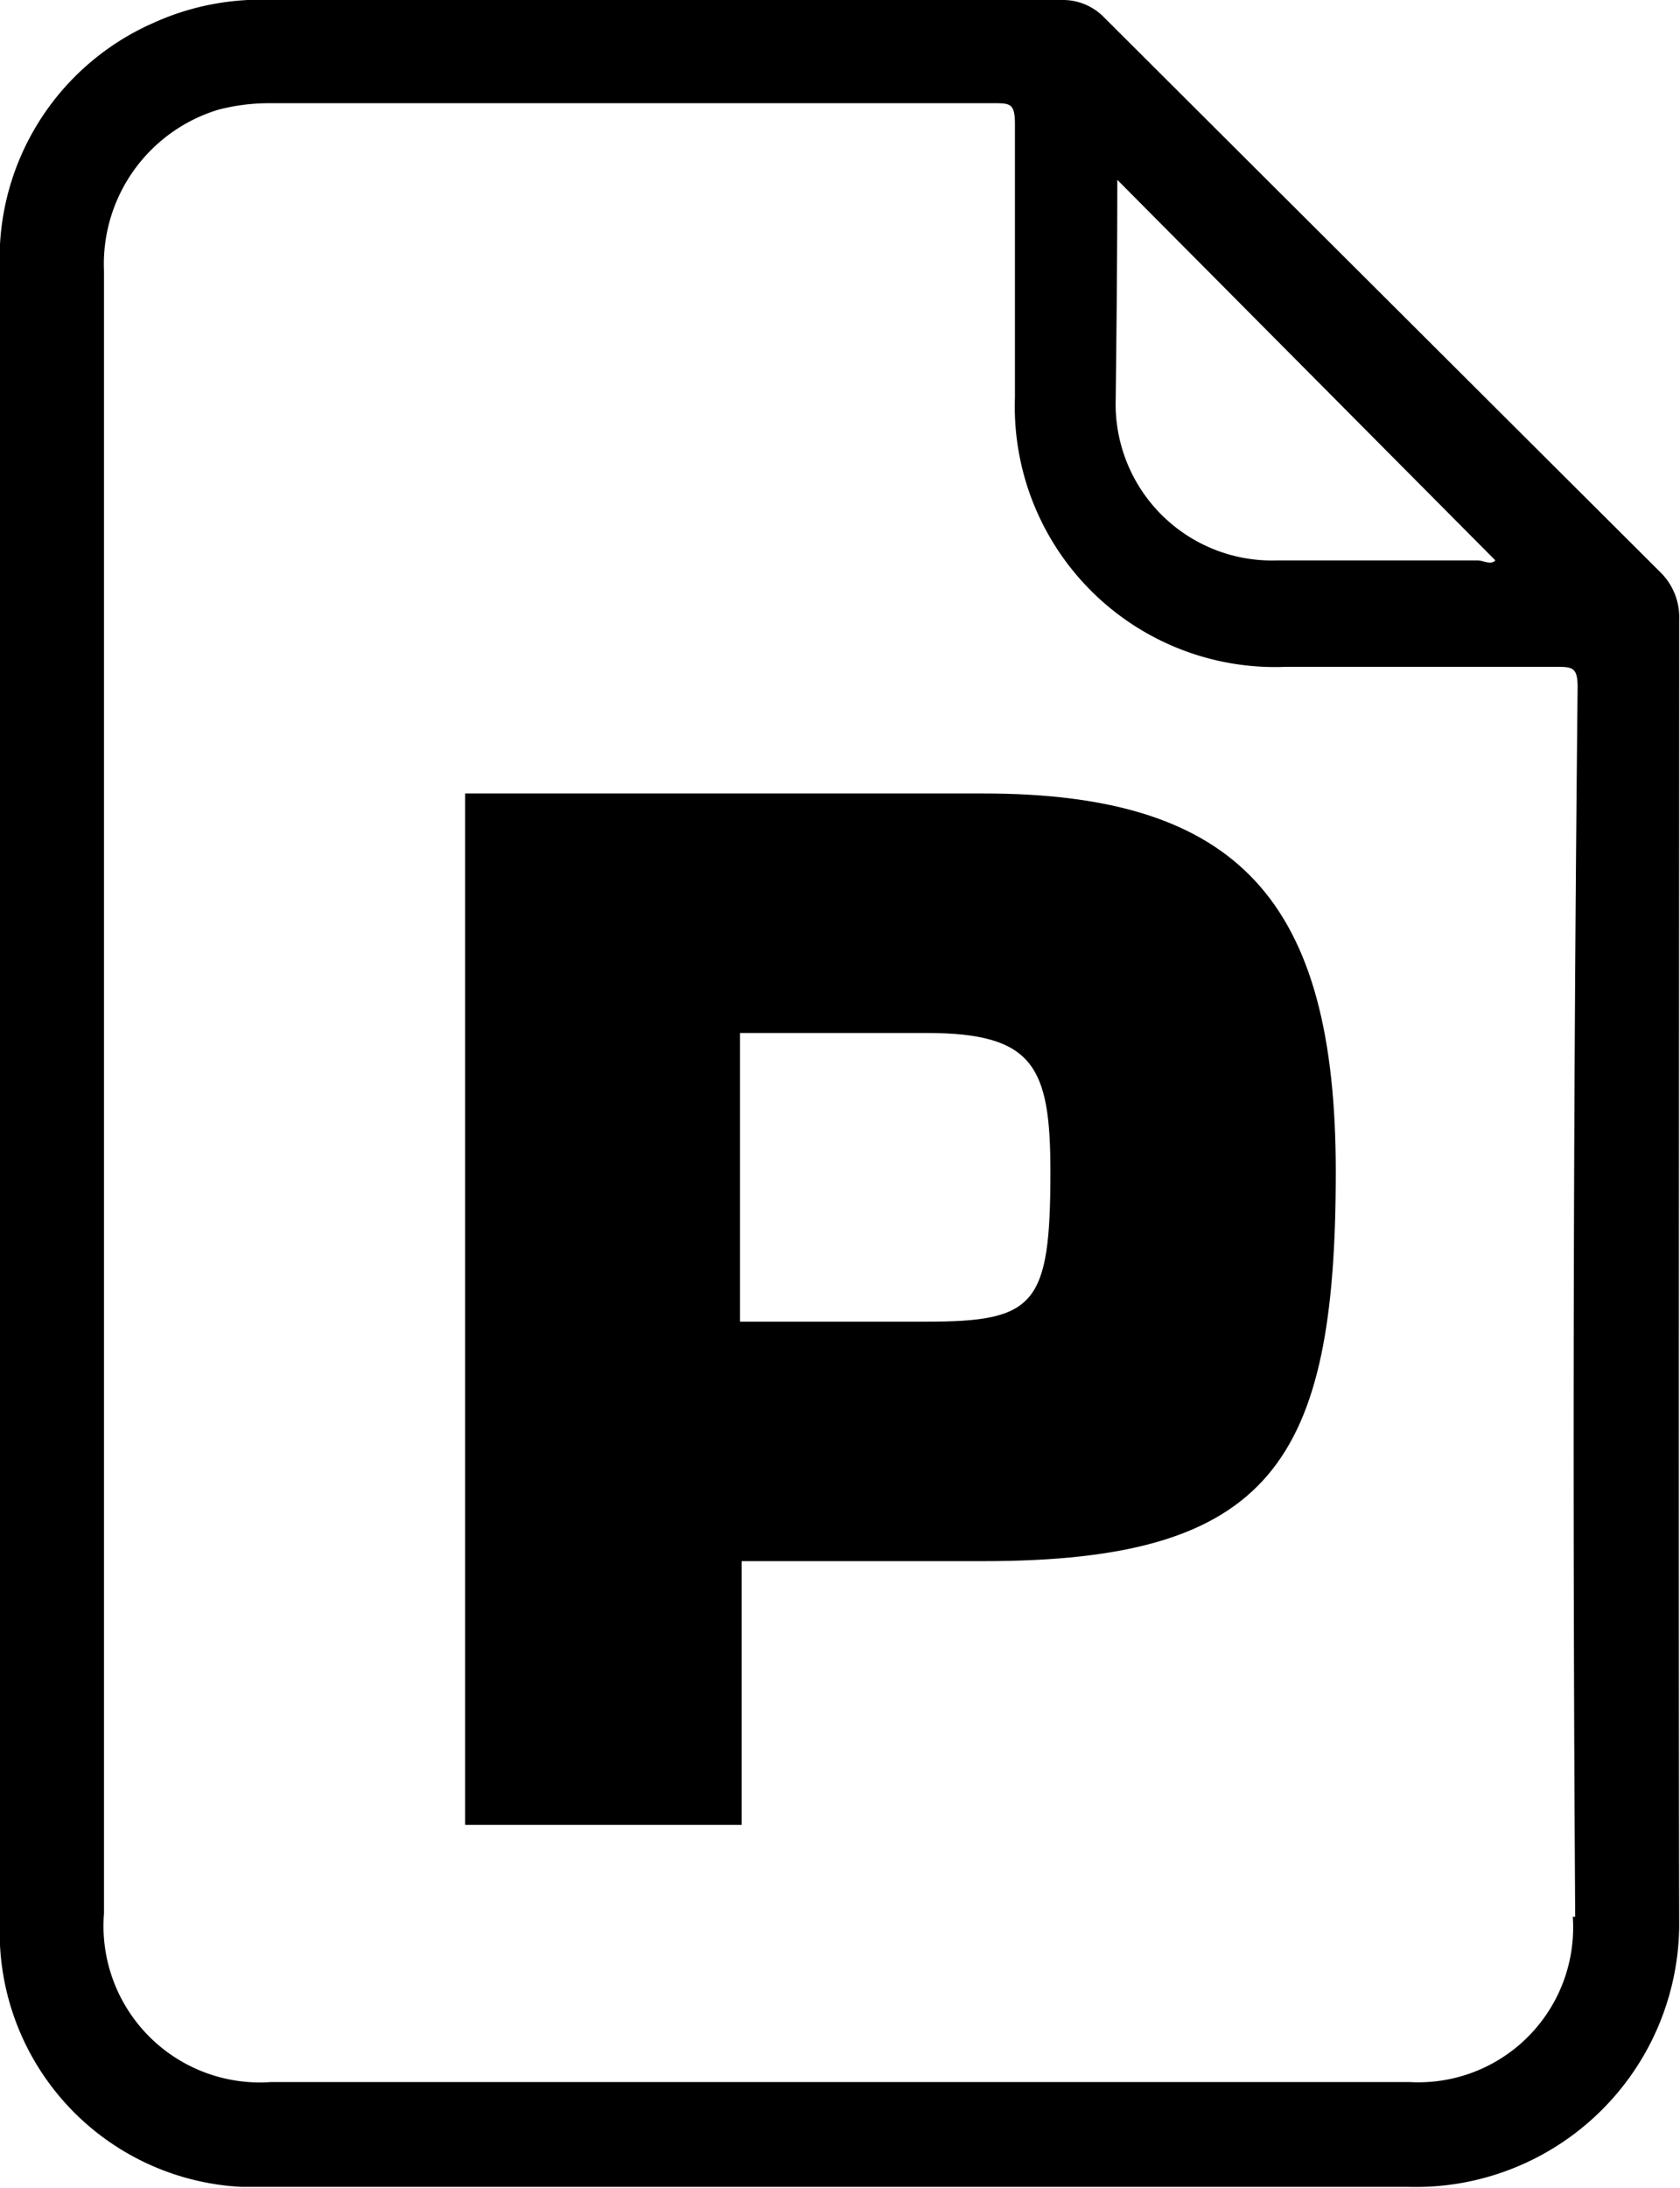
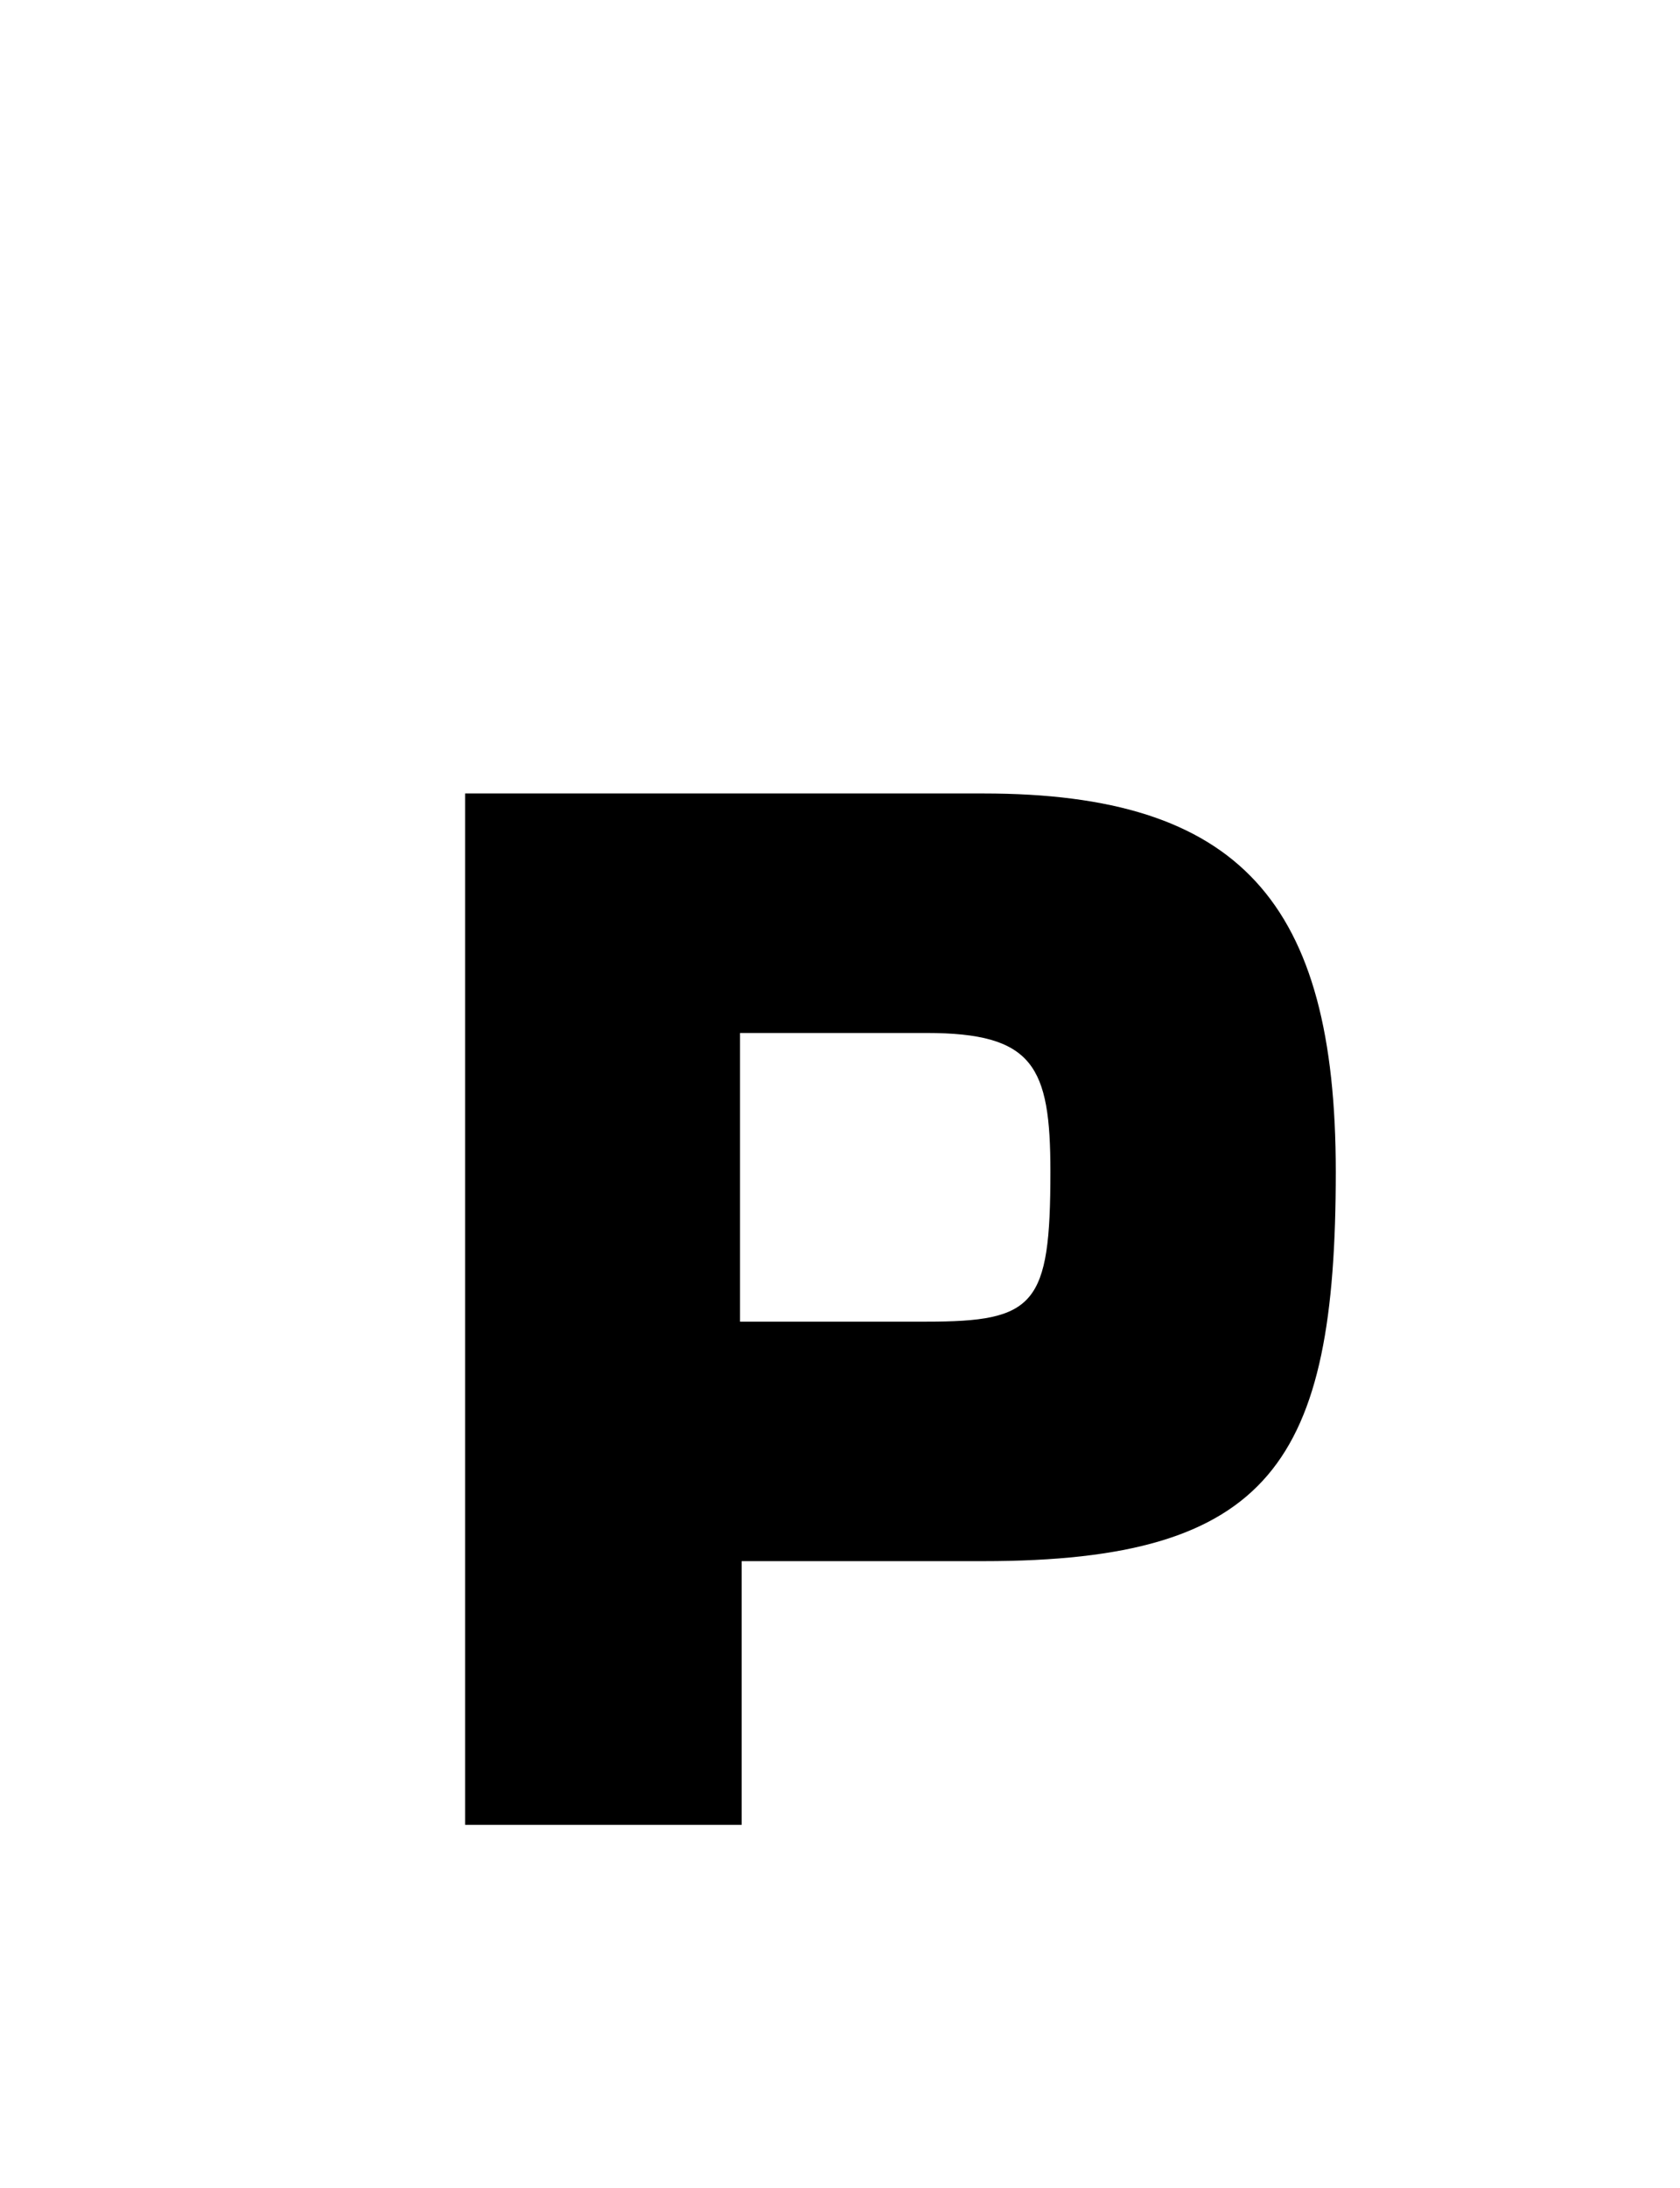
<svg xmlns="http://www.w3.org/2000/svg" id="Capa_1" data-name="Capa 1" viewBox="0 0 20.84 27.13">
-   <path d="M26.34,9.78a.78.78,0,0,0-.23-.58l-6.9-6.88a.71.71,0,0,0-.53-.22H8.9a3.22,3.22,0,0,0-1.5.29A3.19,3.19,0,0,0,5.51,5.48V22.66c0,1.18,0,2.37,0,3.56a3.16,3.16,0,0,0,3,3c.88,0,1.75,0,2.63,0,4,0,7.89,0,11.84,0A3.27,3.27,0,0,0,26.34,26C26.33,20.58,26.34,15.18,26.34,9.78Zm-7-5.48,4.72,4.75c-.06.06-.15,0-.22,0H21.35a1.94,1.94,0,0,1-2-2C19.36,6.19,19.37,5.28,19.37,4.3Zm5.68,21.57A1.92,1.92,0,0,1,23,27.92H8.87A1.94,1.94,0,0,1,6.8,25.83c0-3.39,0-6.78,0-10.17V5.46a2,2,0,0,1,1.42-2,2.49,2.49,0,0,1,.61-.08c3,0,6,0,9,0,.21,0,.27,0,.27.26q0,1.69,0,3.39a3.23,3.23,0,0,0,3.35,3.34h3.36c.2,0,.27,0,.27.25Q25,18.24,25.05,25.87Z" transform="translate(-5.51 -2.1)" />
  <path d="M11.28,24.73V11.94h6.43c3.18,0,4.37,1.35,4.37,4.69,0,3.6-.8,4.83-4.37,4.83h-3v3.27ZM17,18.49c1.35,0,1.54-.2,1.54-1.86,0-1.31-.21-1.72-1.54-1.72H14.69v3.58Z" transform="translate(-5.51 -2.1)" />
</svg>